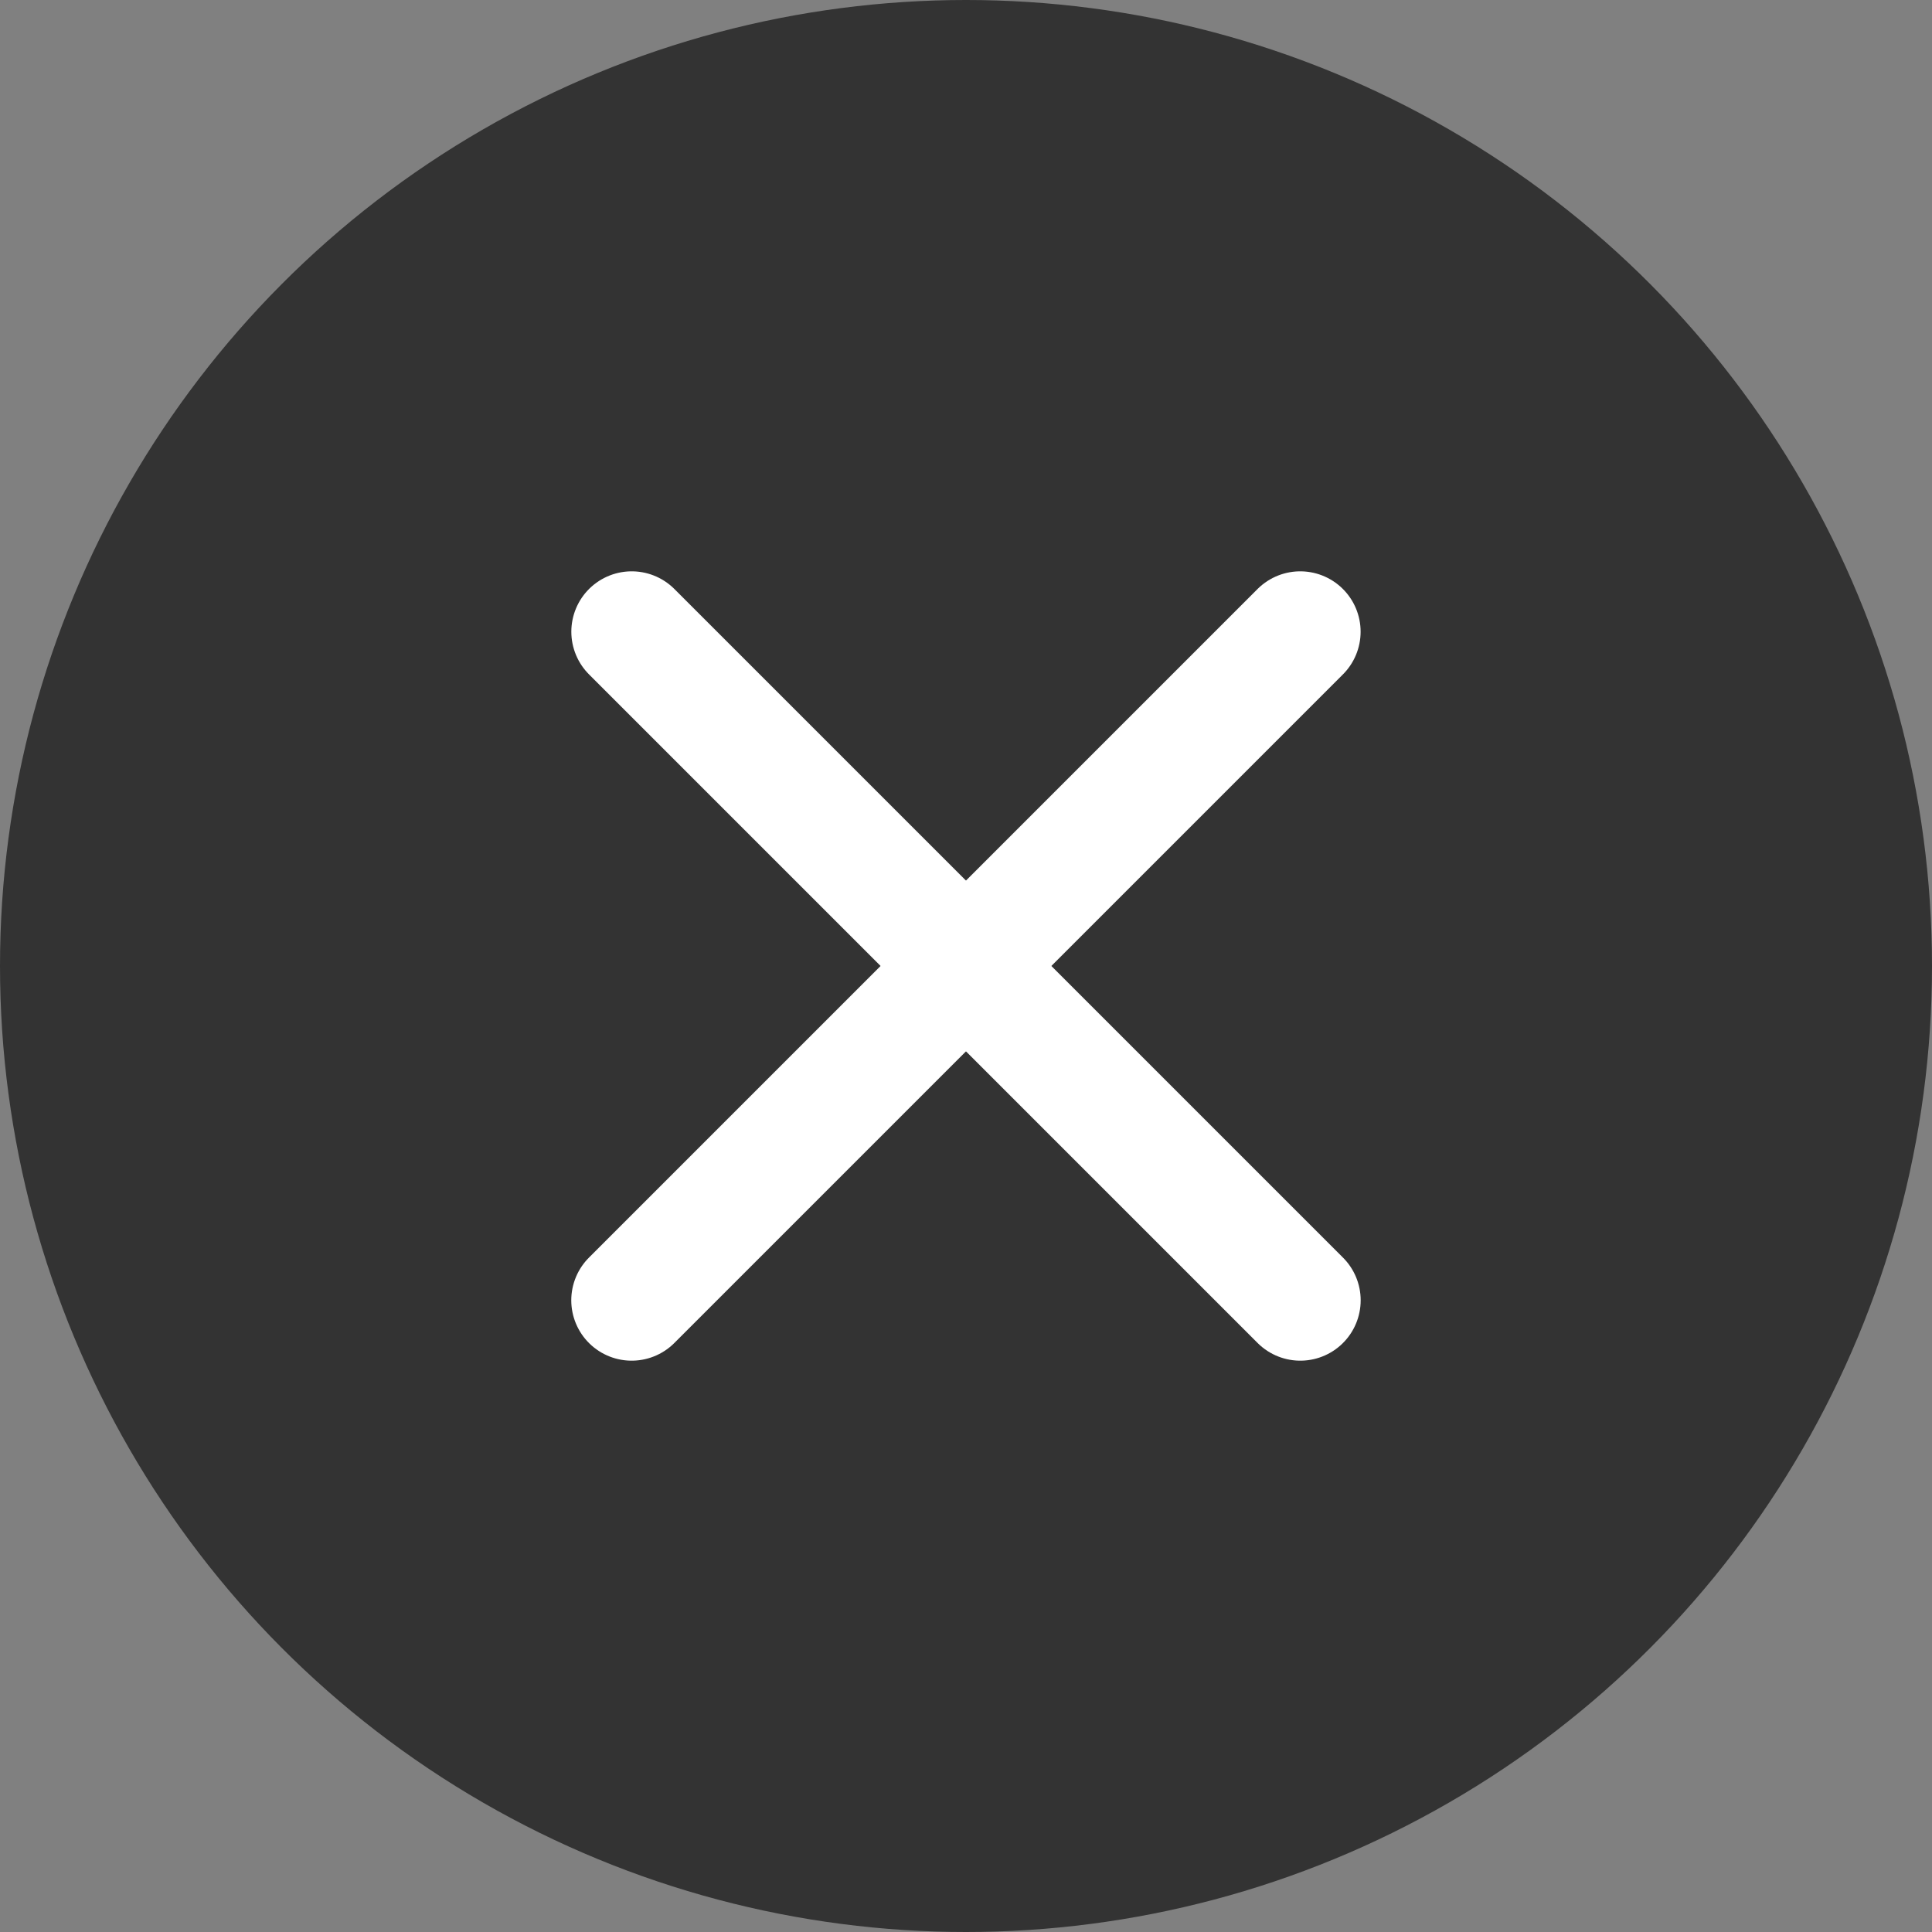
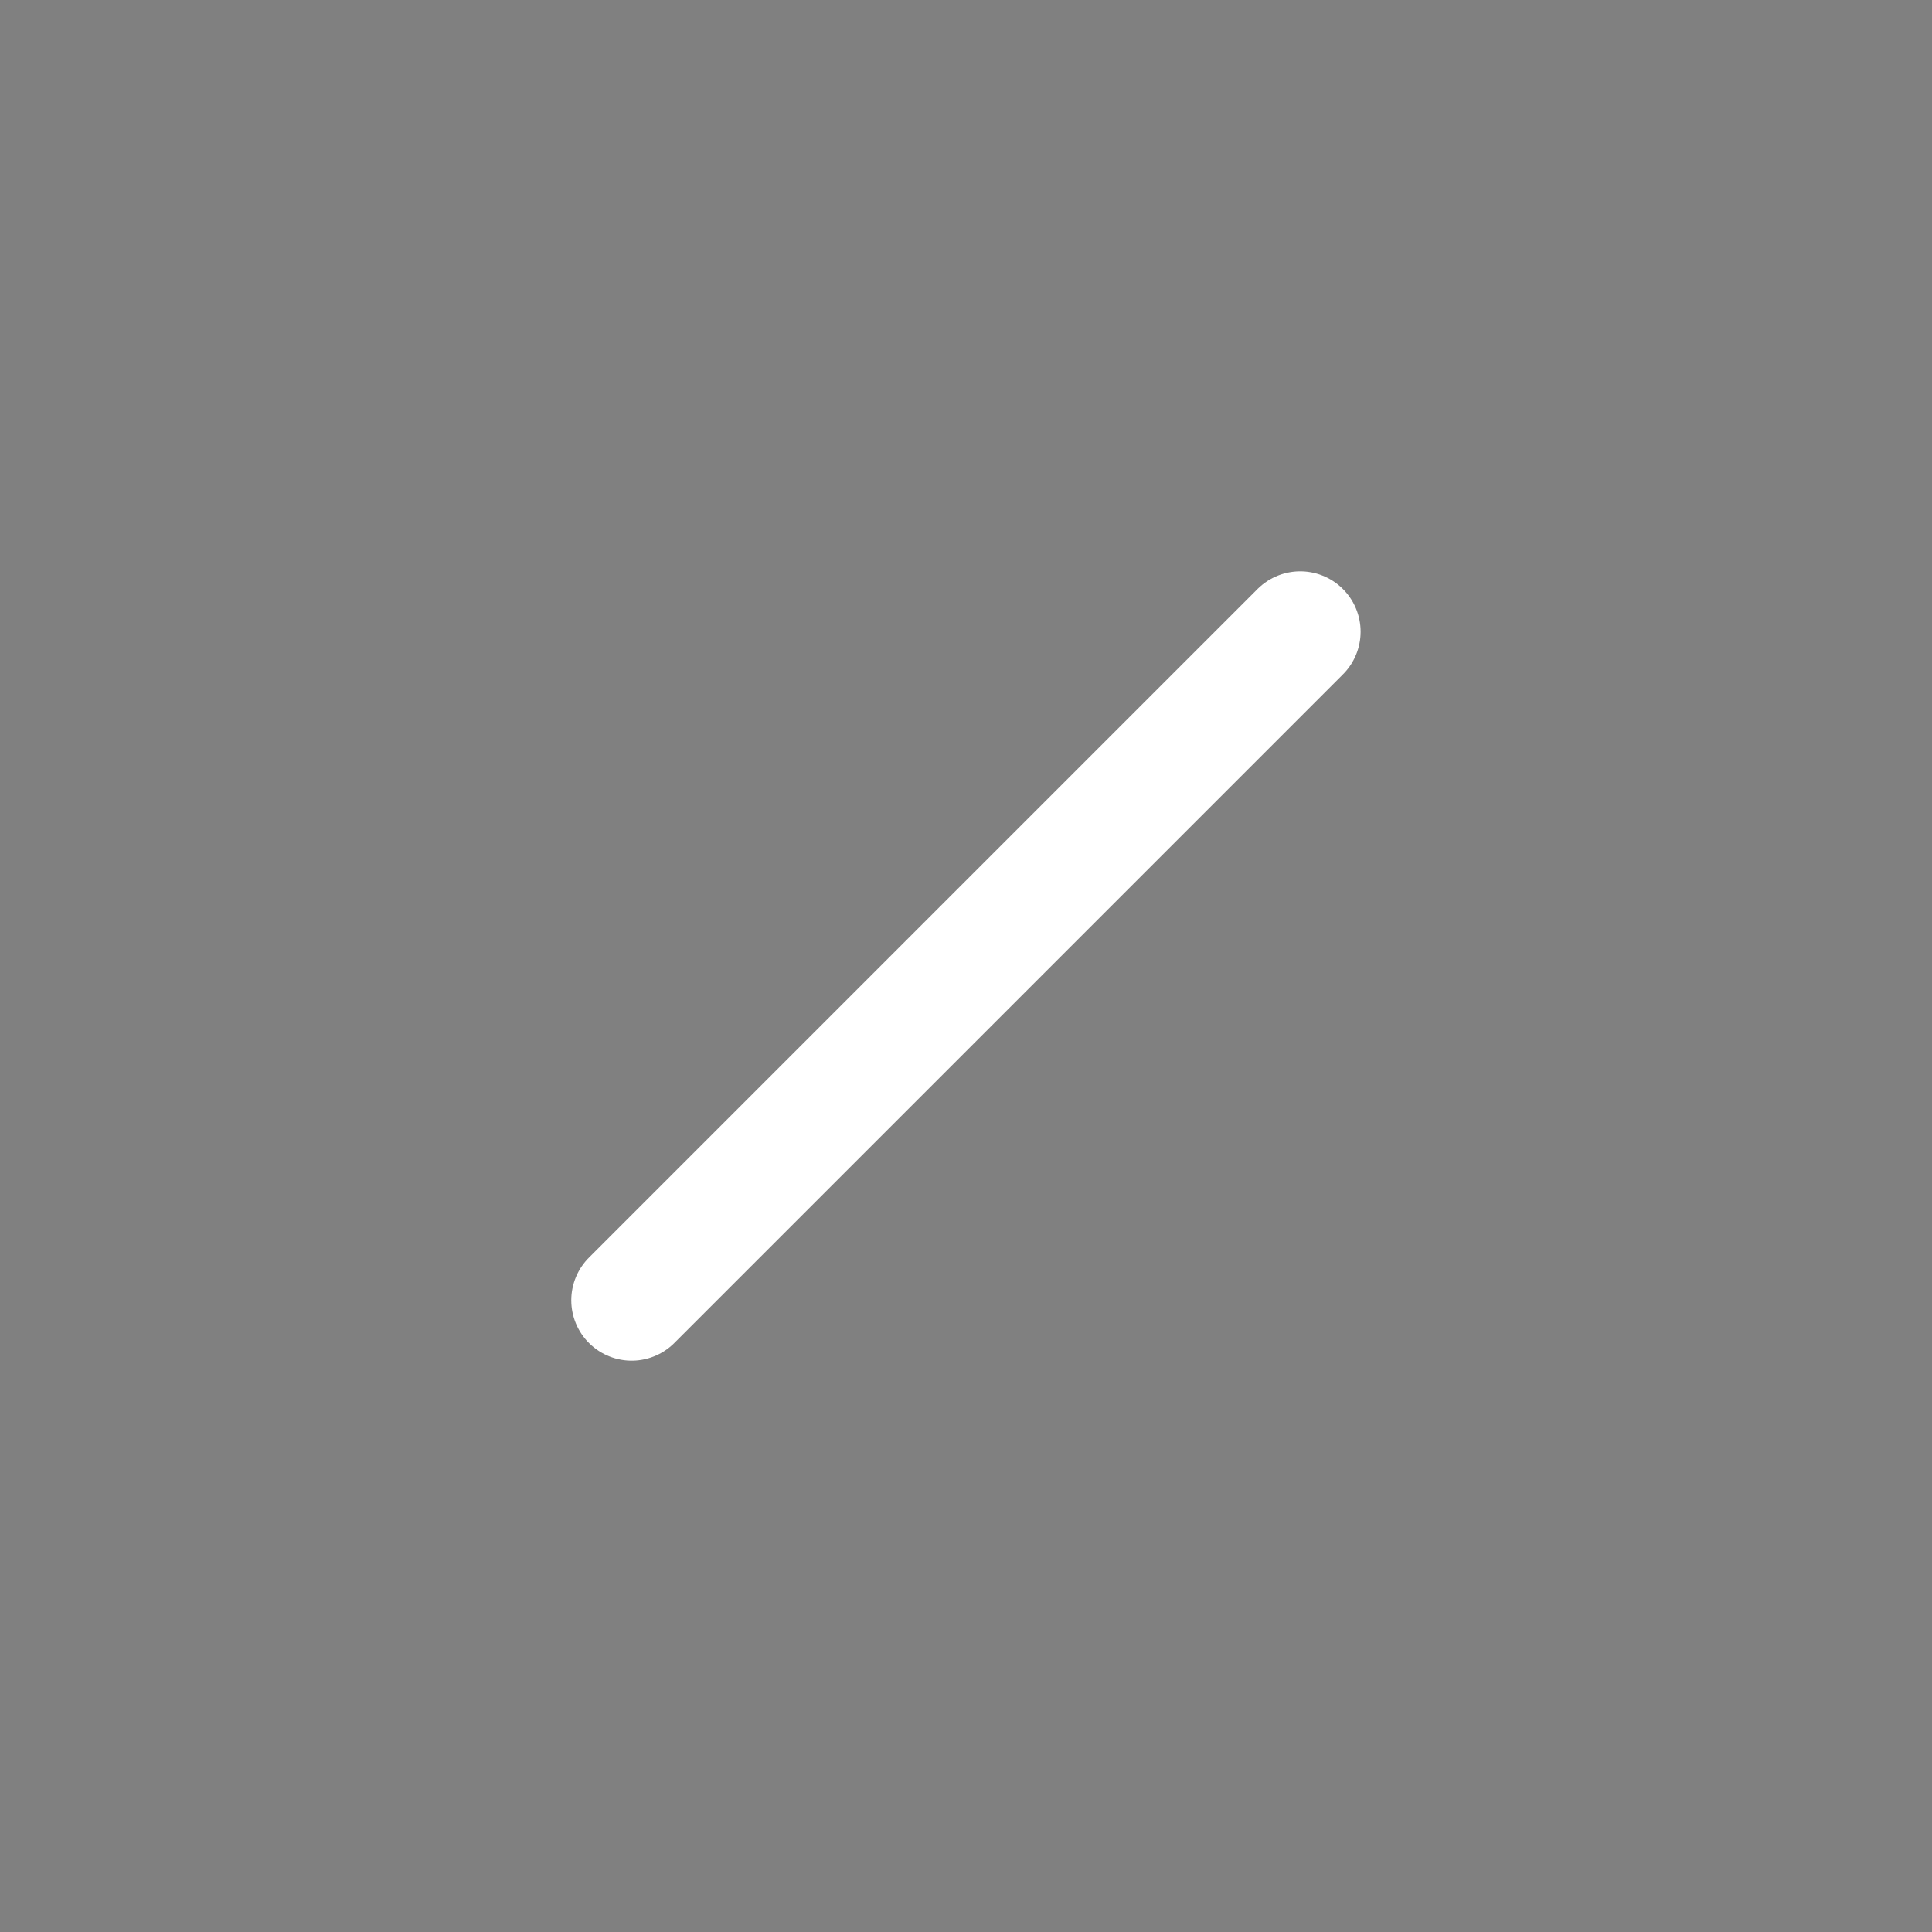
<svg xmlns="http://www.w3.org/2000/svg" width="32" height="32" viewBox="0 0 32 32">
  <rect x="0" y="0" width="32" height="32" fill="#808080" stroke="none" />
  <g id="グループ_187" data-name="グループ 187" transform="translate(-1374 -585)">
    <g id="グループ_186" data-name="グループ 186" transform="translate(-7 -28)">
-       <circle id="楕円形_22" data-name="楕円形 22" cx="16" cy="16" r="16" transform="translate(1381 613)" fill="#333" />
-     </g>
+       </g>
    <g id="グループ_185" data-name="グループ 185" transform="translate(-5155.037 324.463)">
-       <path id="パス_190" data-name="パス 190" d="M6537.868,271l11.074,11.074" transform="translate(1.632)" fill="none" stroke="#fff" stroke-linecap="round" stroke-width="2" />
      <path id="パス_191" data-name="パス 191" d="M6548.942,271l-11.074,11.074" transform="translate(1.631)" fill="none" stroke="#fff" stroke-linecap="round" stroke-width="2" />
    </g>
  </g>
</svg>